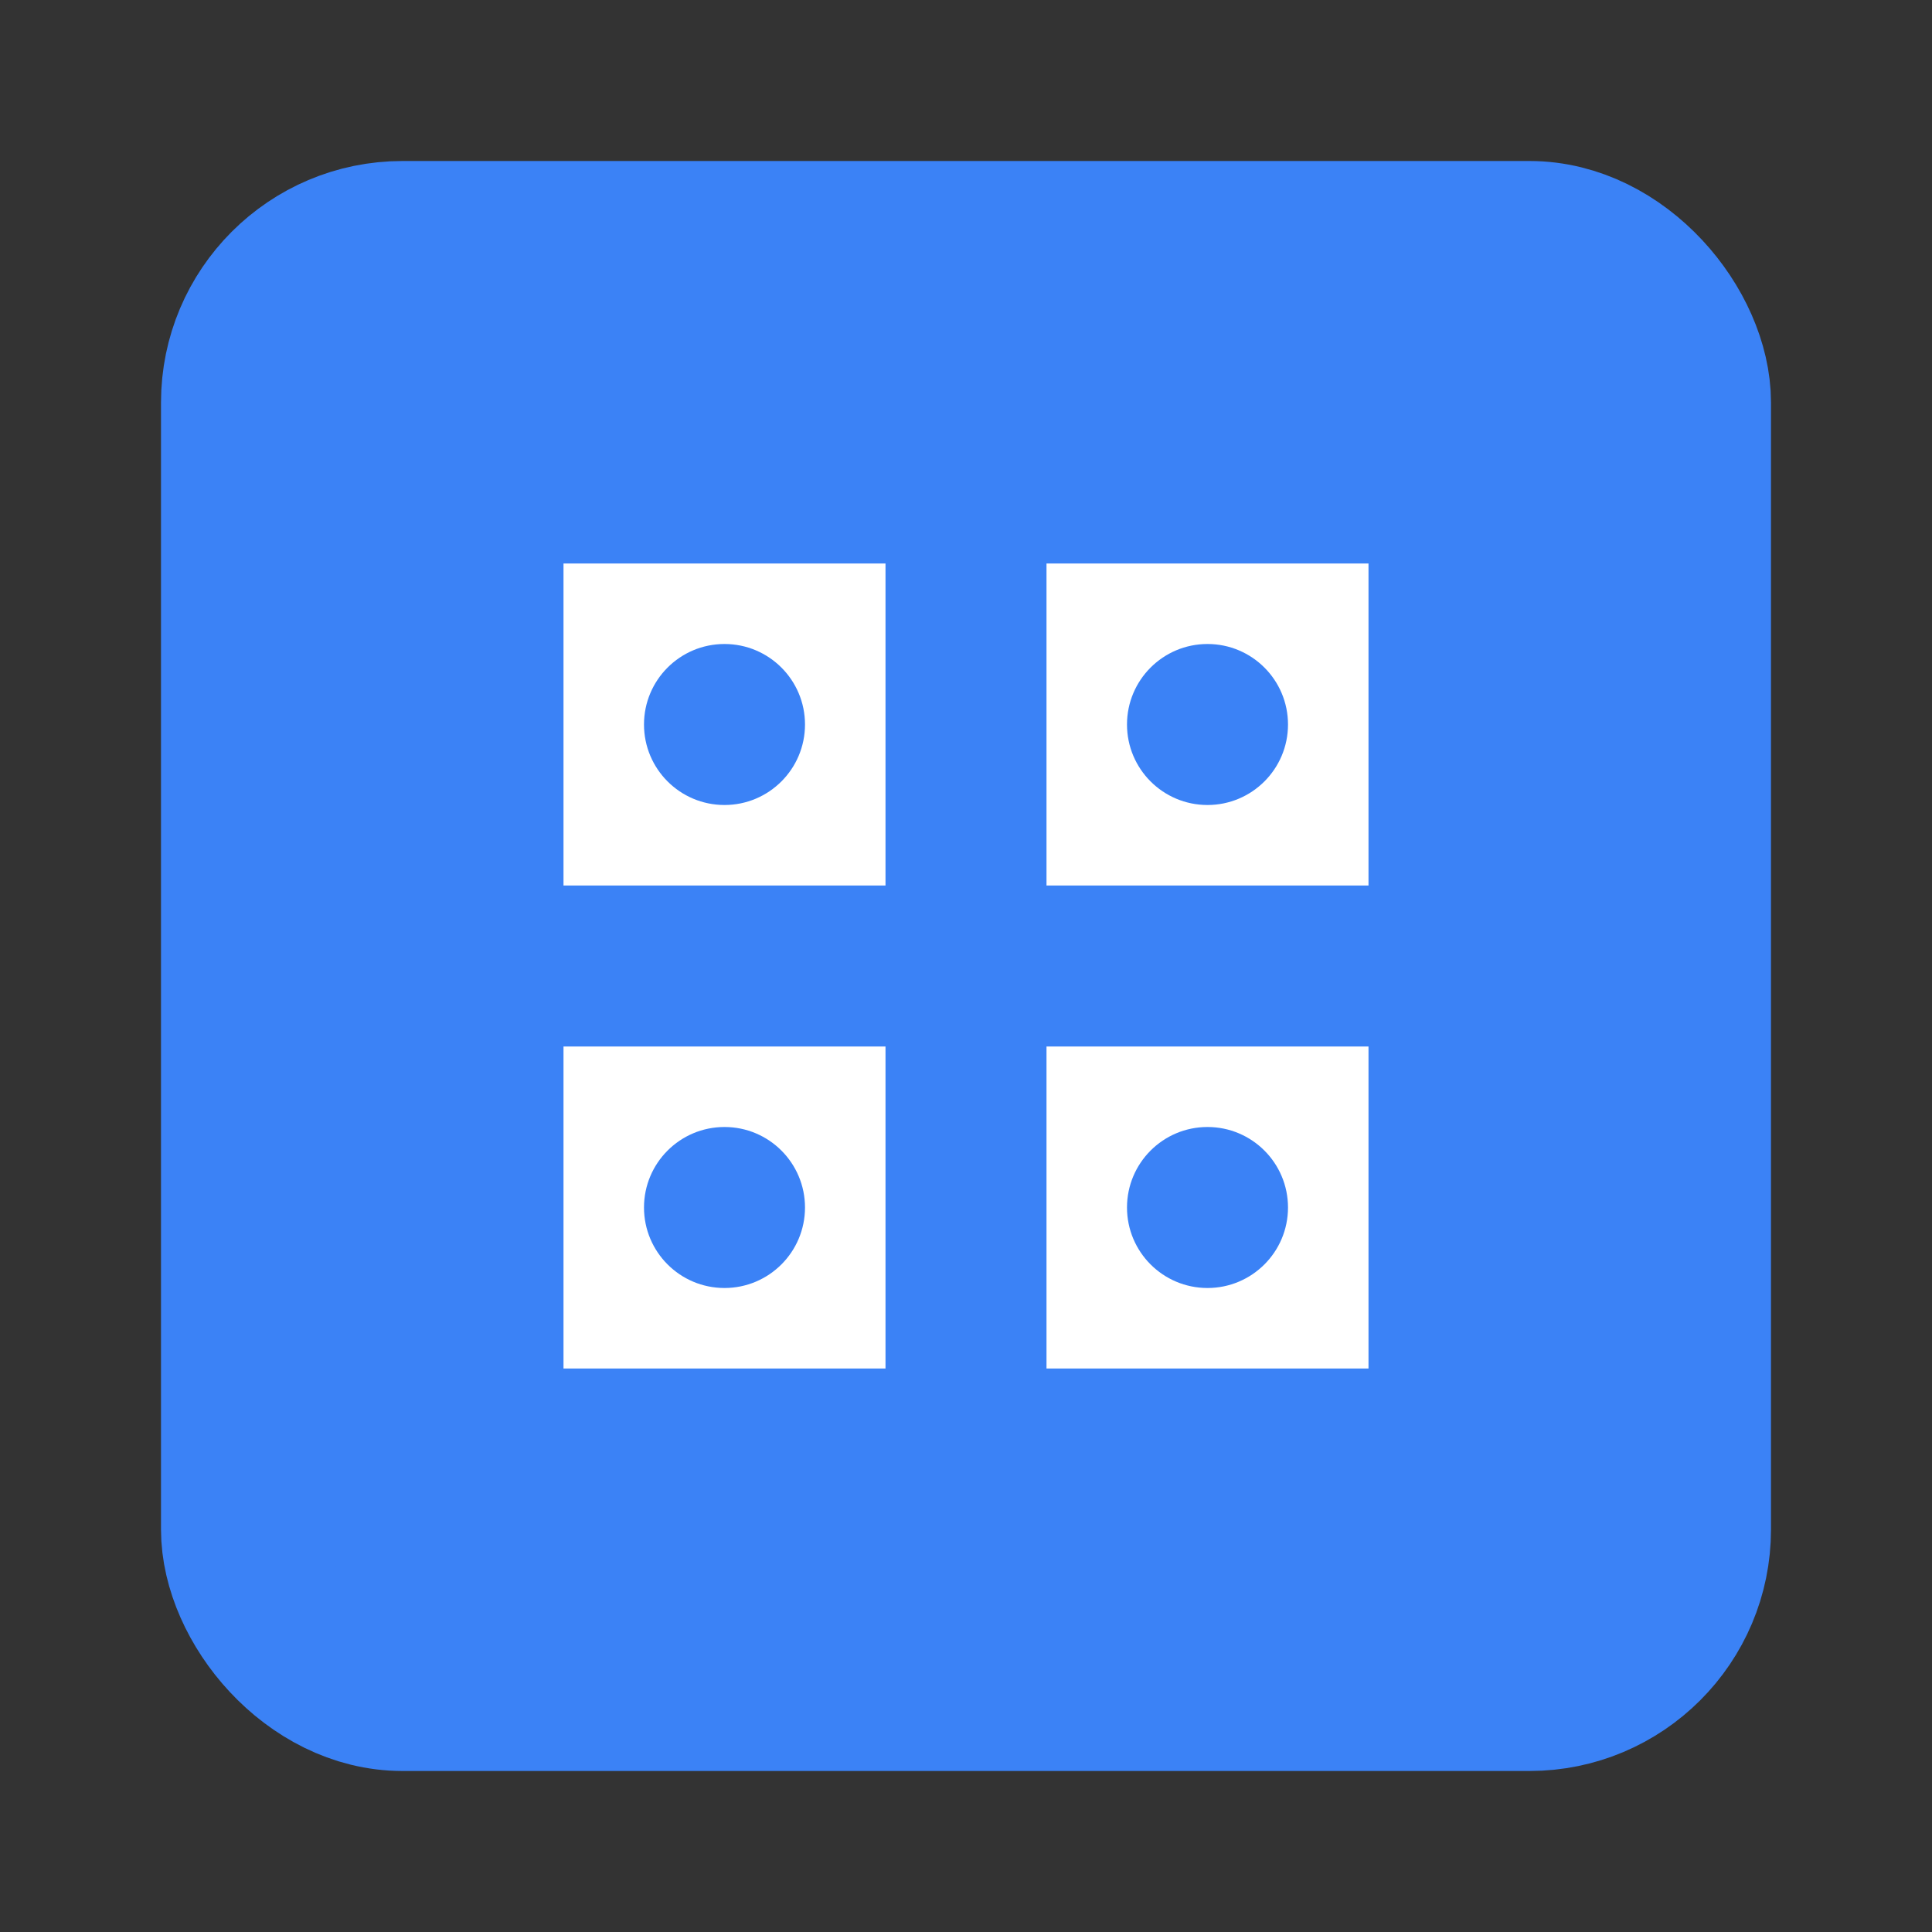
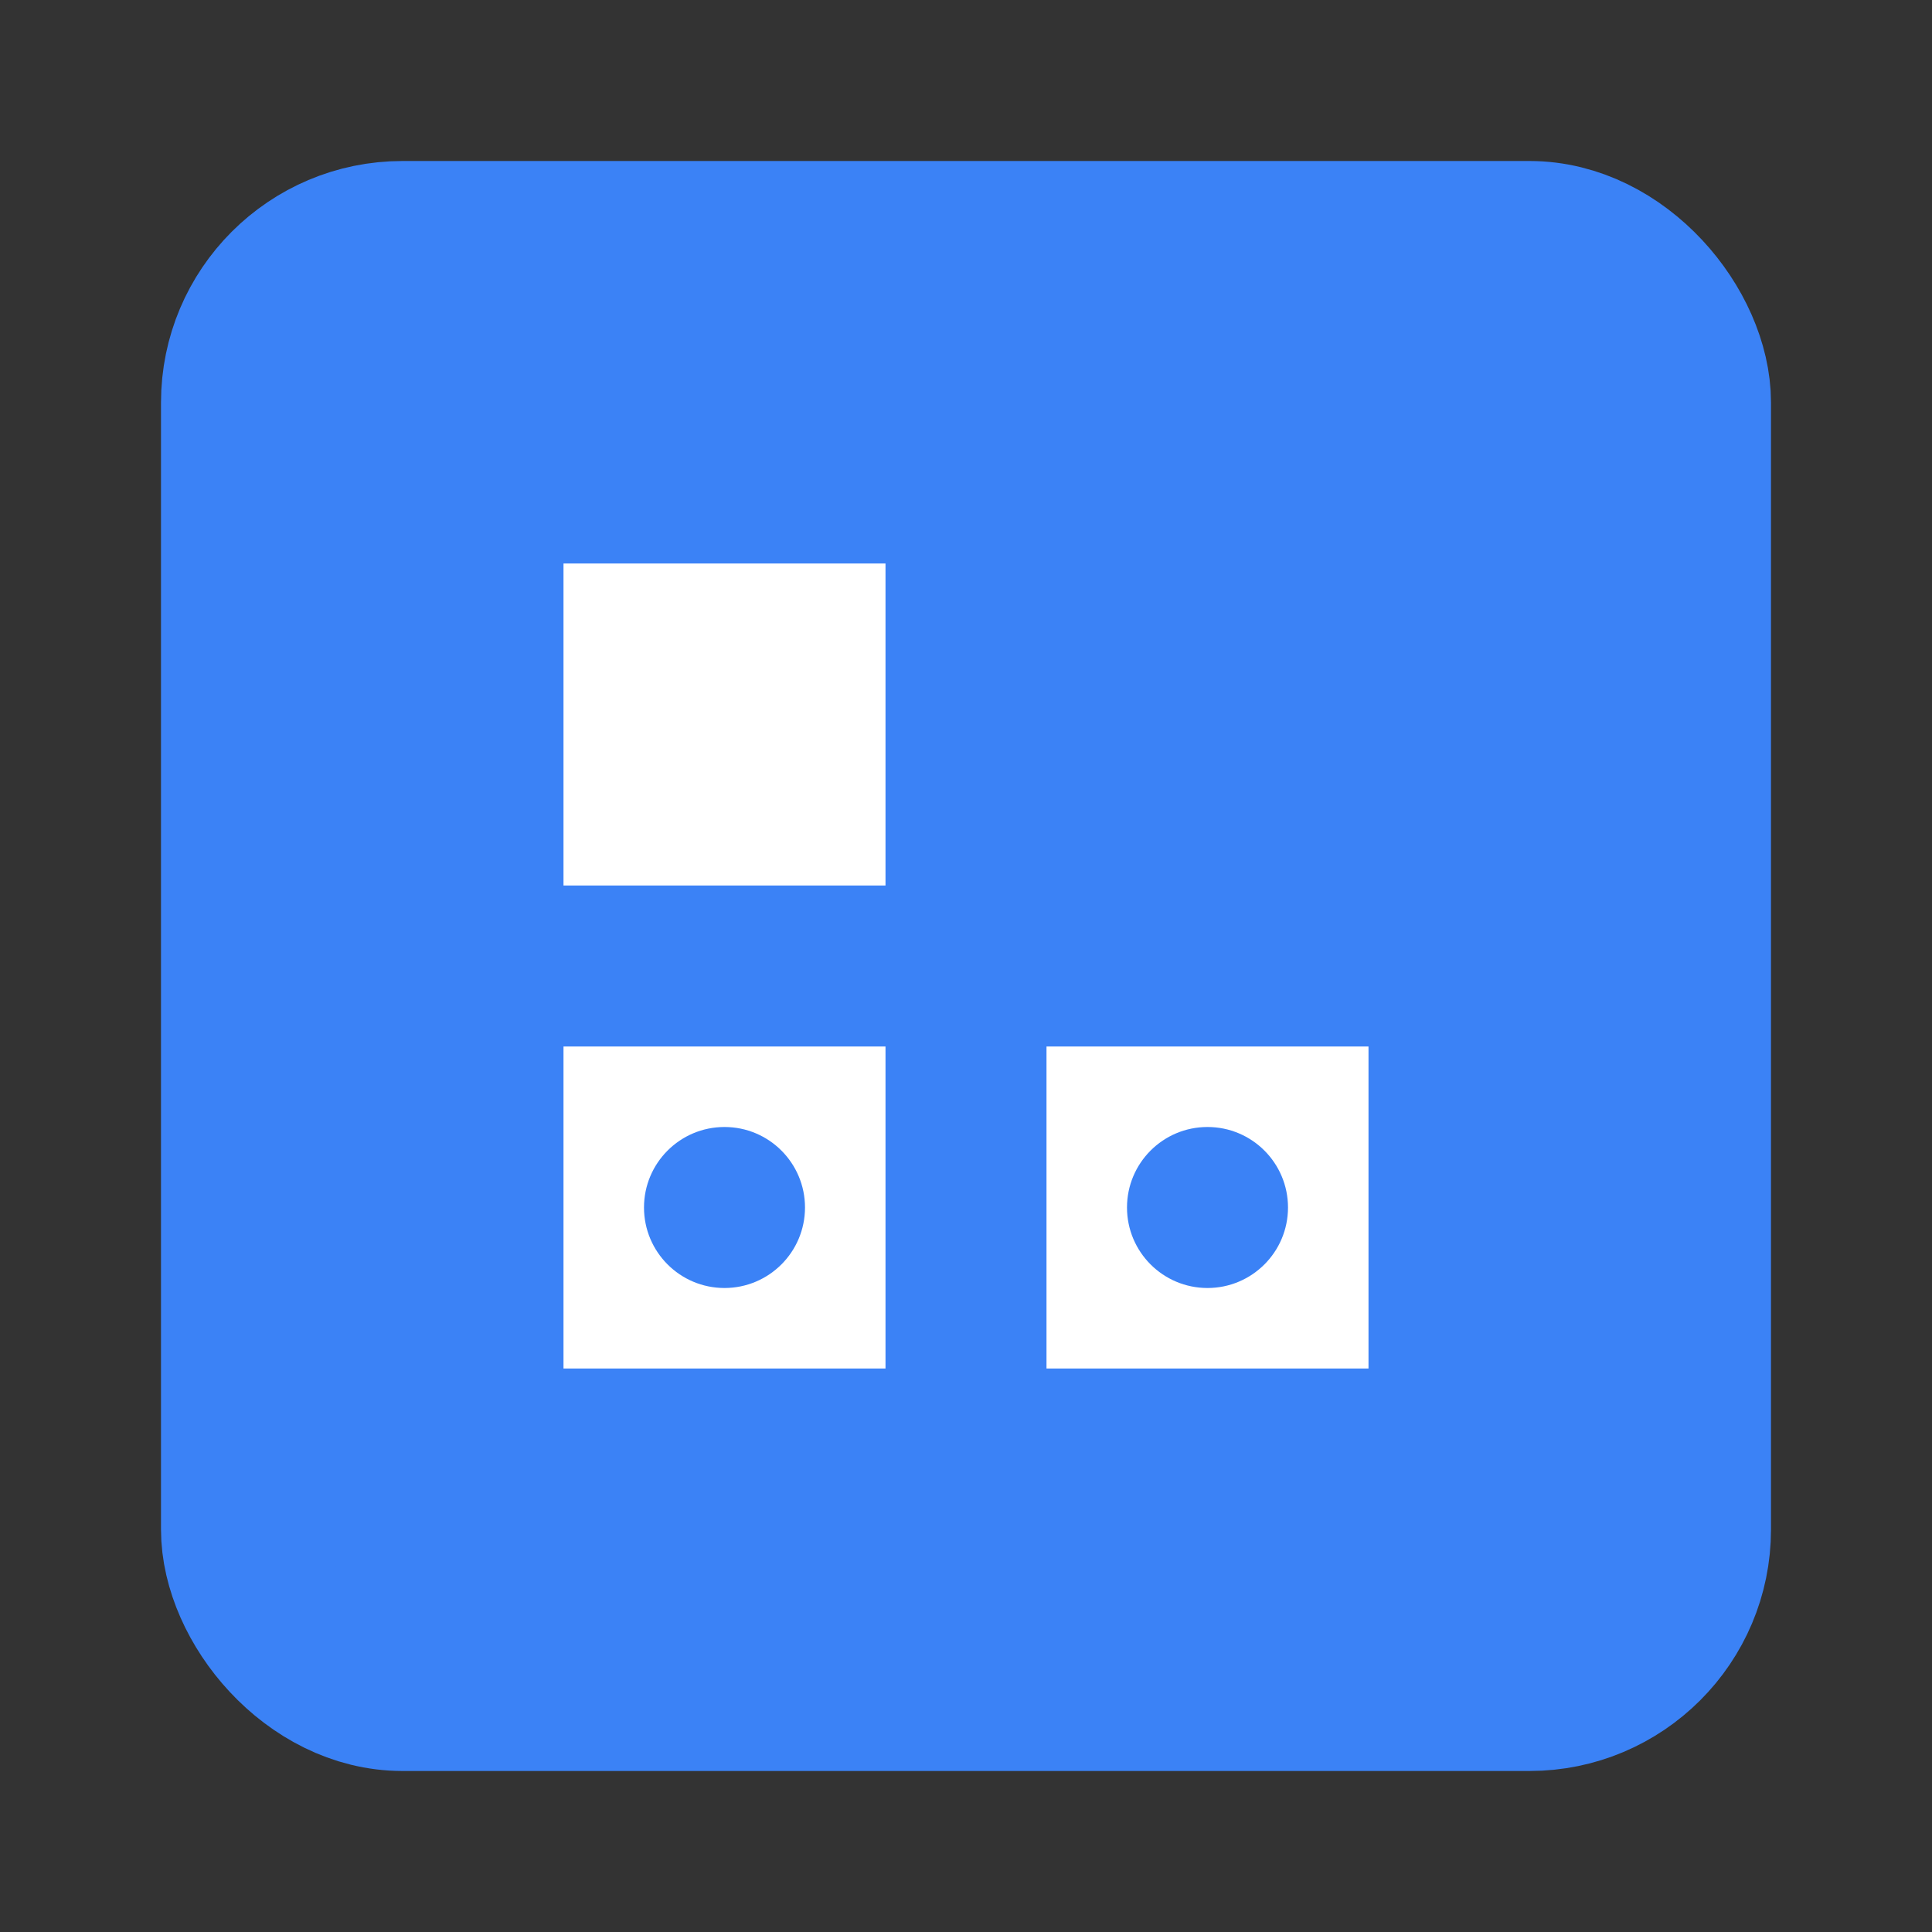
<svg xmlns="http://www.w3.org/2000/svg" viewBox="0 0 24 24">
  <rect x="0" y="0" width="24" height="24" fill="#333333" stroke="none" />
  <rect x="3" y="3" width="18" height="18" rx="2" fill="#3b82f6" stroke="#3b82f6" stroke-width="2" />
  <rect x="7" y="7" width="4" height="4" fill="white" />
-   <rect x="13" y="7" width="4" height="4" fill="white" />
  <rect x="7" y="13" width="4" height="4" fill="white" />
  <rect x="13" y="13" width="4" height="4" fill="white" />
-   <circle cx="9" cy="9" r="1" fill="#3b82f6" />
-   <circle cx="15" cy="9" r="1" fill="#3b82f6" />
  <circle cx="9" cy="15" r="1" fill="#3b82f6" />
  <circle cx="15" cy="15" r="1" fill="#3b82f6" />
</svg>